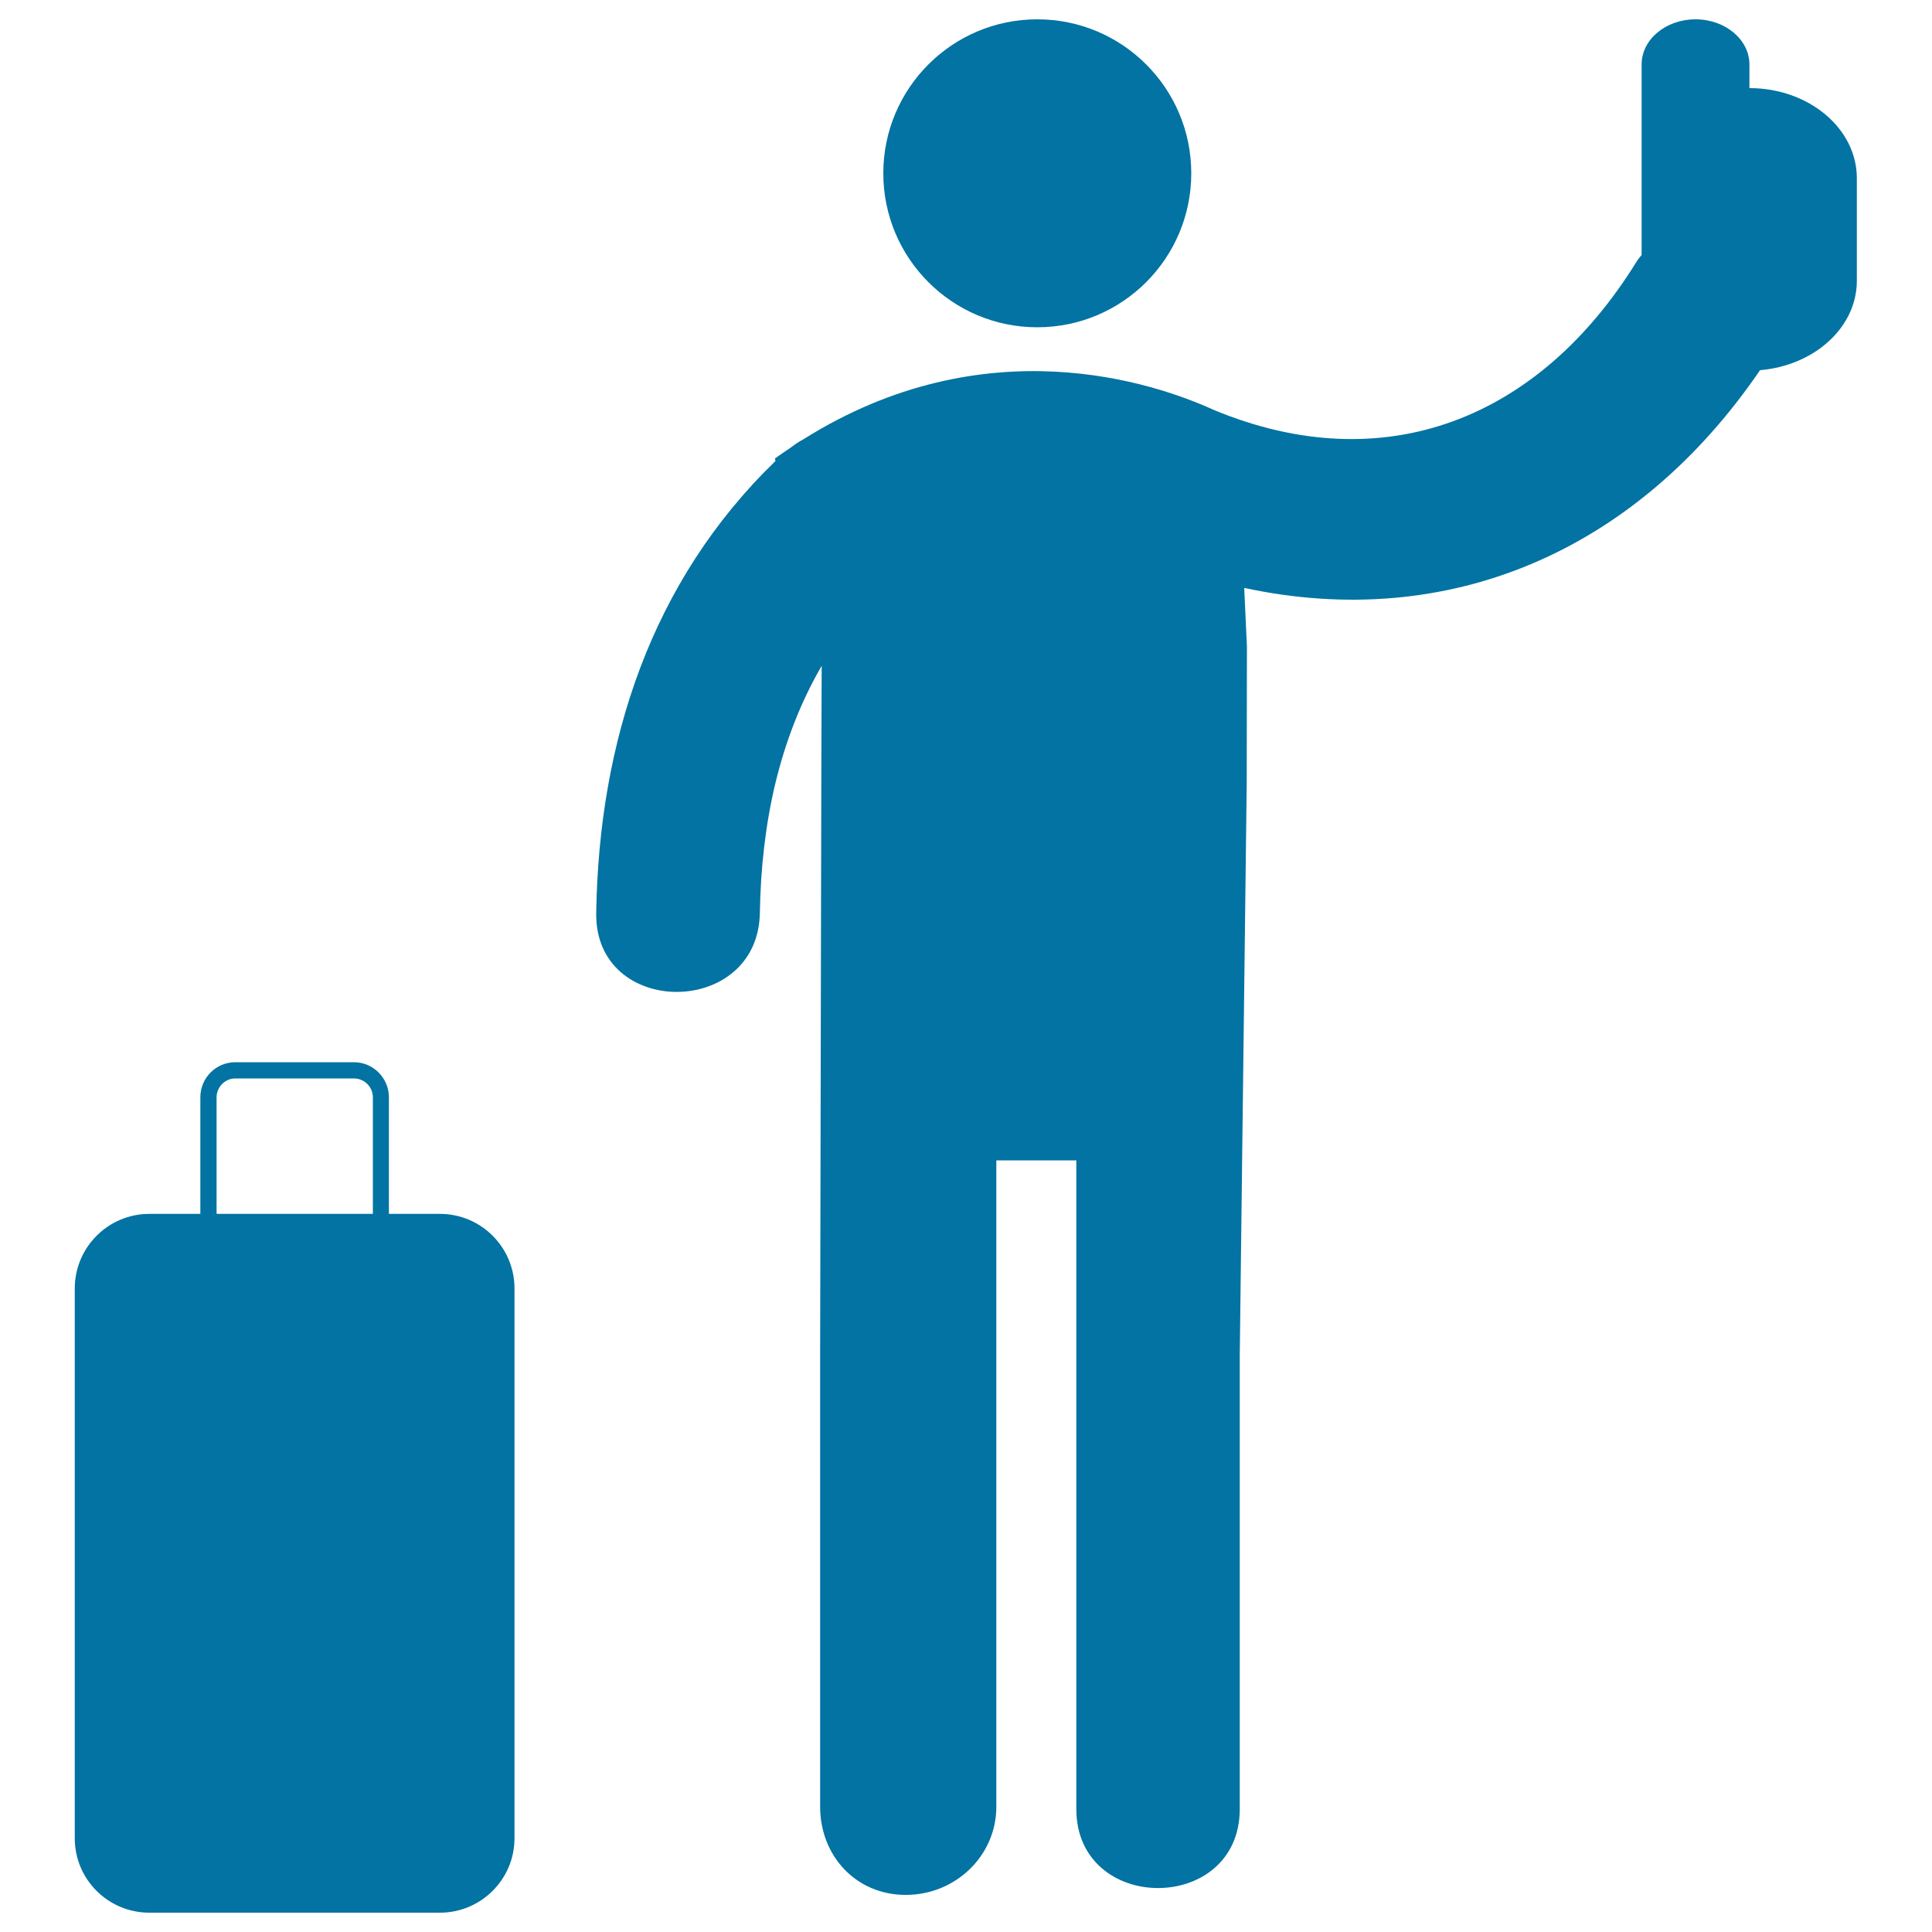
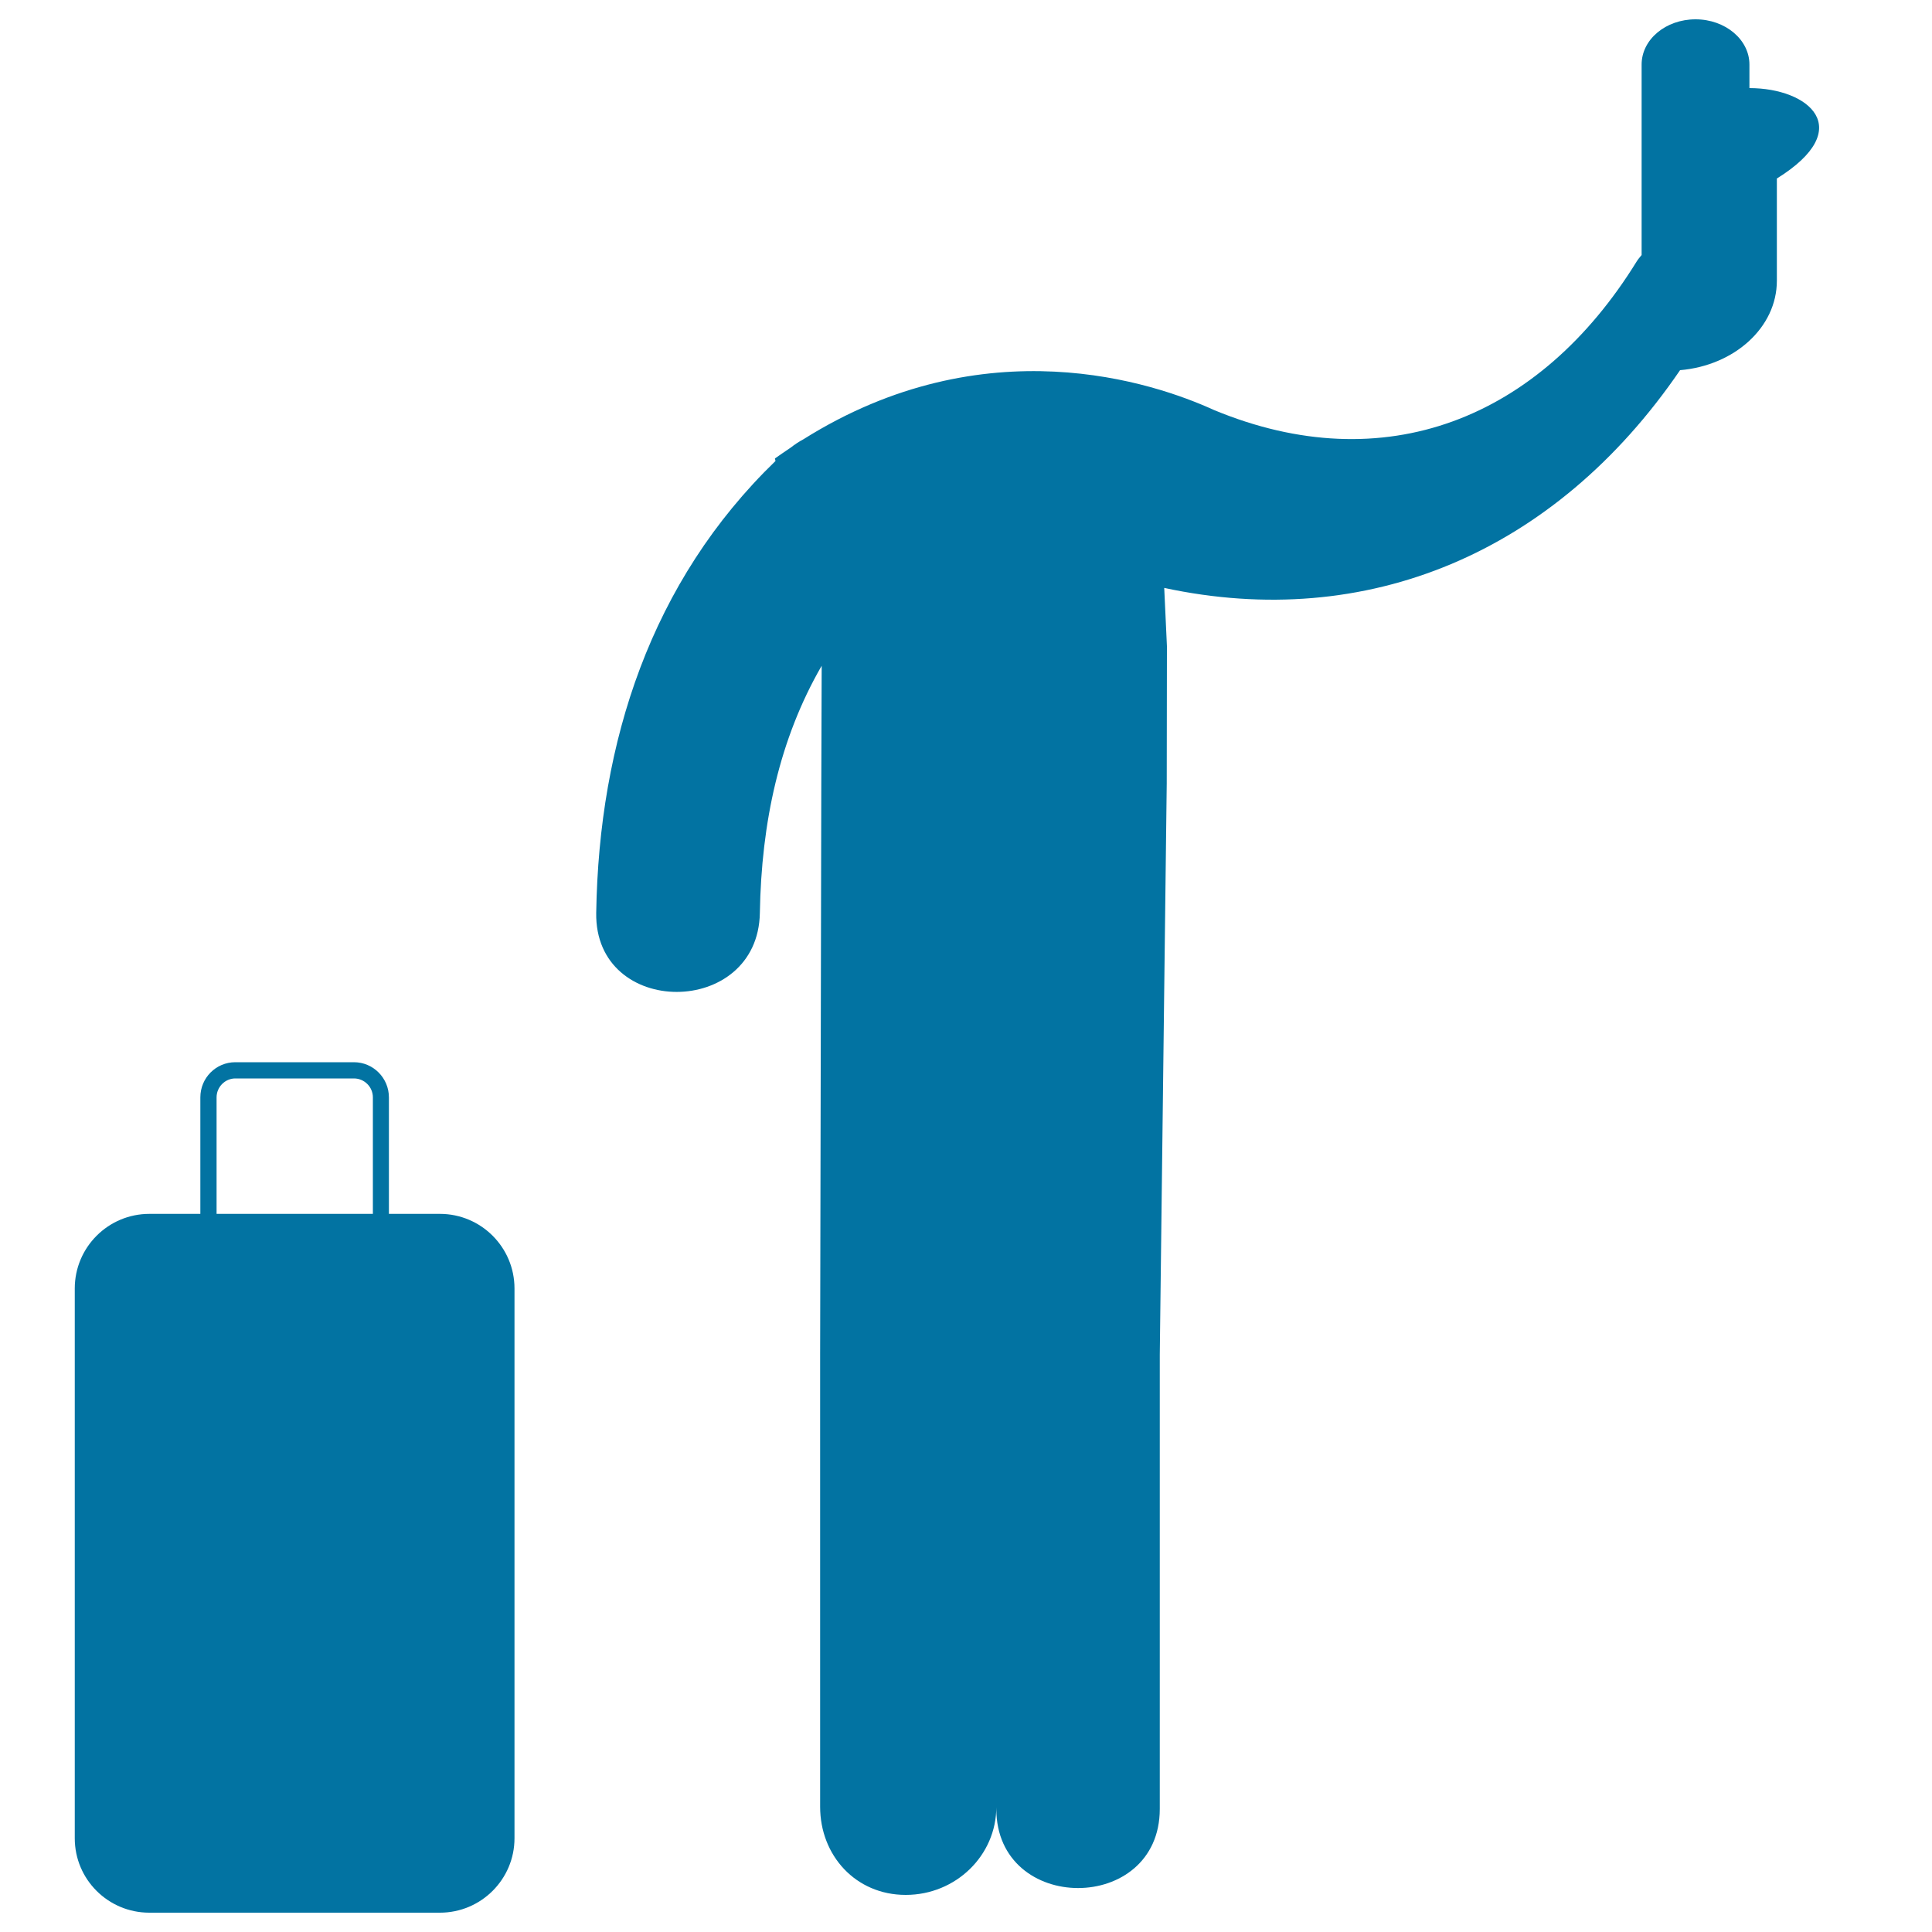
<svg xmlns="http://www.w3.org/2000/svg" viewBox="0 0 1000 1000" style="fill:#0273a2">
  <title>Call Taxi SVG icon</title>
  <g>
    <g>
-       <circle cx="536.9" cy="89.7" r="79.7" />
-       <path d="M905.5,45.6V33.4c0-12.9-12.5-23.4-27.9-23.4c-15.4,0-27.9,10.4-27.9,23.4V132c-0.9,1.1-1.8,2.1-2.6,3.4c-50.4,81.6-130.6,113.4-218.8,76.8c-30.9-14.1-118.5-43.9-212.5,15.2c-2.3,1.2-4.5,2.7-6.7,4.4c-2.7,1.8-5.3,3.6-8,5.5l0.3,1.3c-64.4,62.3-91.4,145.3-92.8,233.9c-0.9,54.6,83.8,54.5,84.7,0c0.8-46.8,10.1-90,32-127.9v0l-0.2,61.4l-0.6,295.1v234.1c0,25.2,18.4,45.6,44.3,45.6c25.9,0,46.9-20.4,46.9-45.6V600.6h41.4c0,78.4,0,257.3,0,335.7c0,54.6,84.6,54.6,84.6,0c0-78.4,0-156.7,0-235.1l3.6-295.7c0-28.2,0.1-53.5,0.1-71l-1.4-30.2c104.6,22.5,202.1-17.7,267-112.7c28.1-2.4,50.1-22.1,50.1-46.3V92.4C961.2,66.6,936.3,45.6,905.5,45.6z" />
+       <path d="M905.5,45.6V33.4c0-12.9-12.5-23.4-27.9-23.4c-15.4,0-27.9,10.4-27.9,23.4V132c-0.9,1.1-1.8,2.1-2.6,3.4c-50.4,81.6-130.6,113.4-218.8,76.8c-30.9-14.1-118.5-43.9-212.5,15.2c-2.3,1.2-4.5,2.7-6.7,4.4c-2.7,1.8-5.3,3.6-8,5.5l0.3,1.3c-64.4,62.3-91.4,145.3-92.8,233.9c-0.9,54.6,83.8,54.5,84.7,0c0.8-46.8,10.1-90,32-127.9v0l-0.2,61.4l-0.6,295.1v234.1c0,25.2,18.4,45.6,44.3,45.6c25.9,0,46.9-20.4,46.9-45.6V600.6c0,78.4,0,257.3,0,335.7c0,54.6,84.6,54.6,84.6,0c0-78.4,0-156.7,0-235.1l3.6-295.7c0-28.2,0.1-53.5,0.1-71l-1.4-30.2c104.6,22.5,202.1-17.7,267-112.7c28.1-2.4,50.1-22.1,50.1-46.3V92.4C961.2,66.6,936.3,45.6,905.5,45.6z" />
      <path d="M227.7,628.3h-26.4V568c0-10-8.1-18.2-18.1-18.2h-61.4c-10,0-18.1,8.1-18.1,18.2v60.3H77.3c-21.3,0-38.6,17.3-38.6,38.6v284.6c0,21.3,17.3,38.5,38.6,38.5h150.4c21.3,0,38.6-17.3,38.6-38.5V666.9C266.3,645.6,249,628.3,227.7,628.3z M193,628.3h-80.9V568c0-5.4,4.4-9.8,9.7-9.8h61.4c5.4,0,9.8,4.4,9.8,9.8V628.3z" />
    </g>
  </g>
</svg>